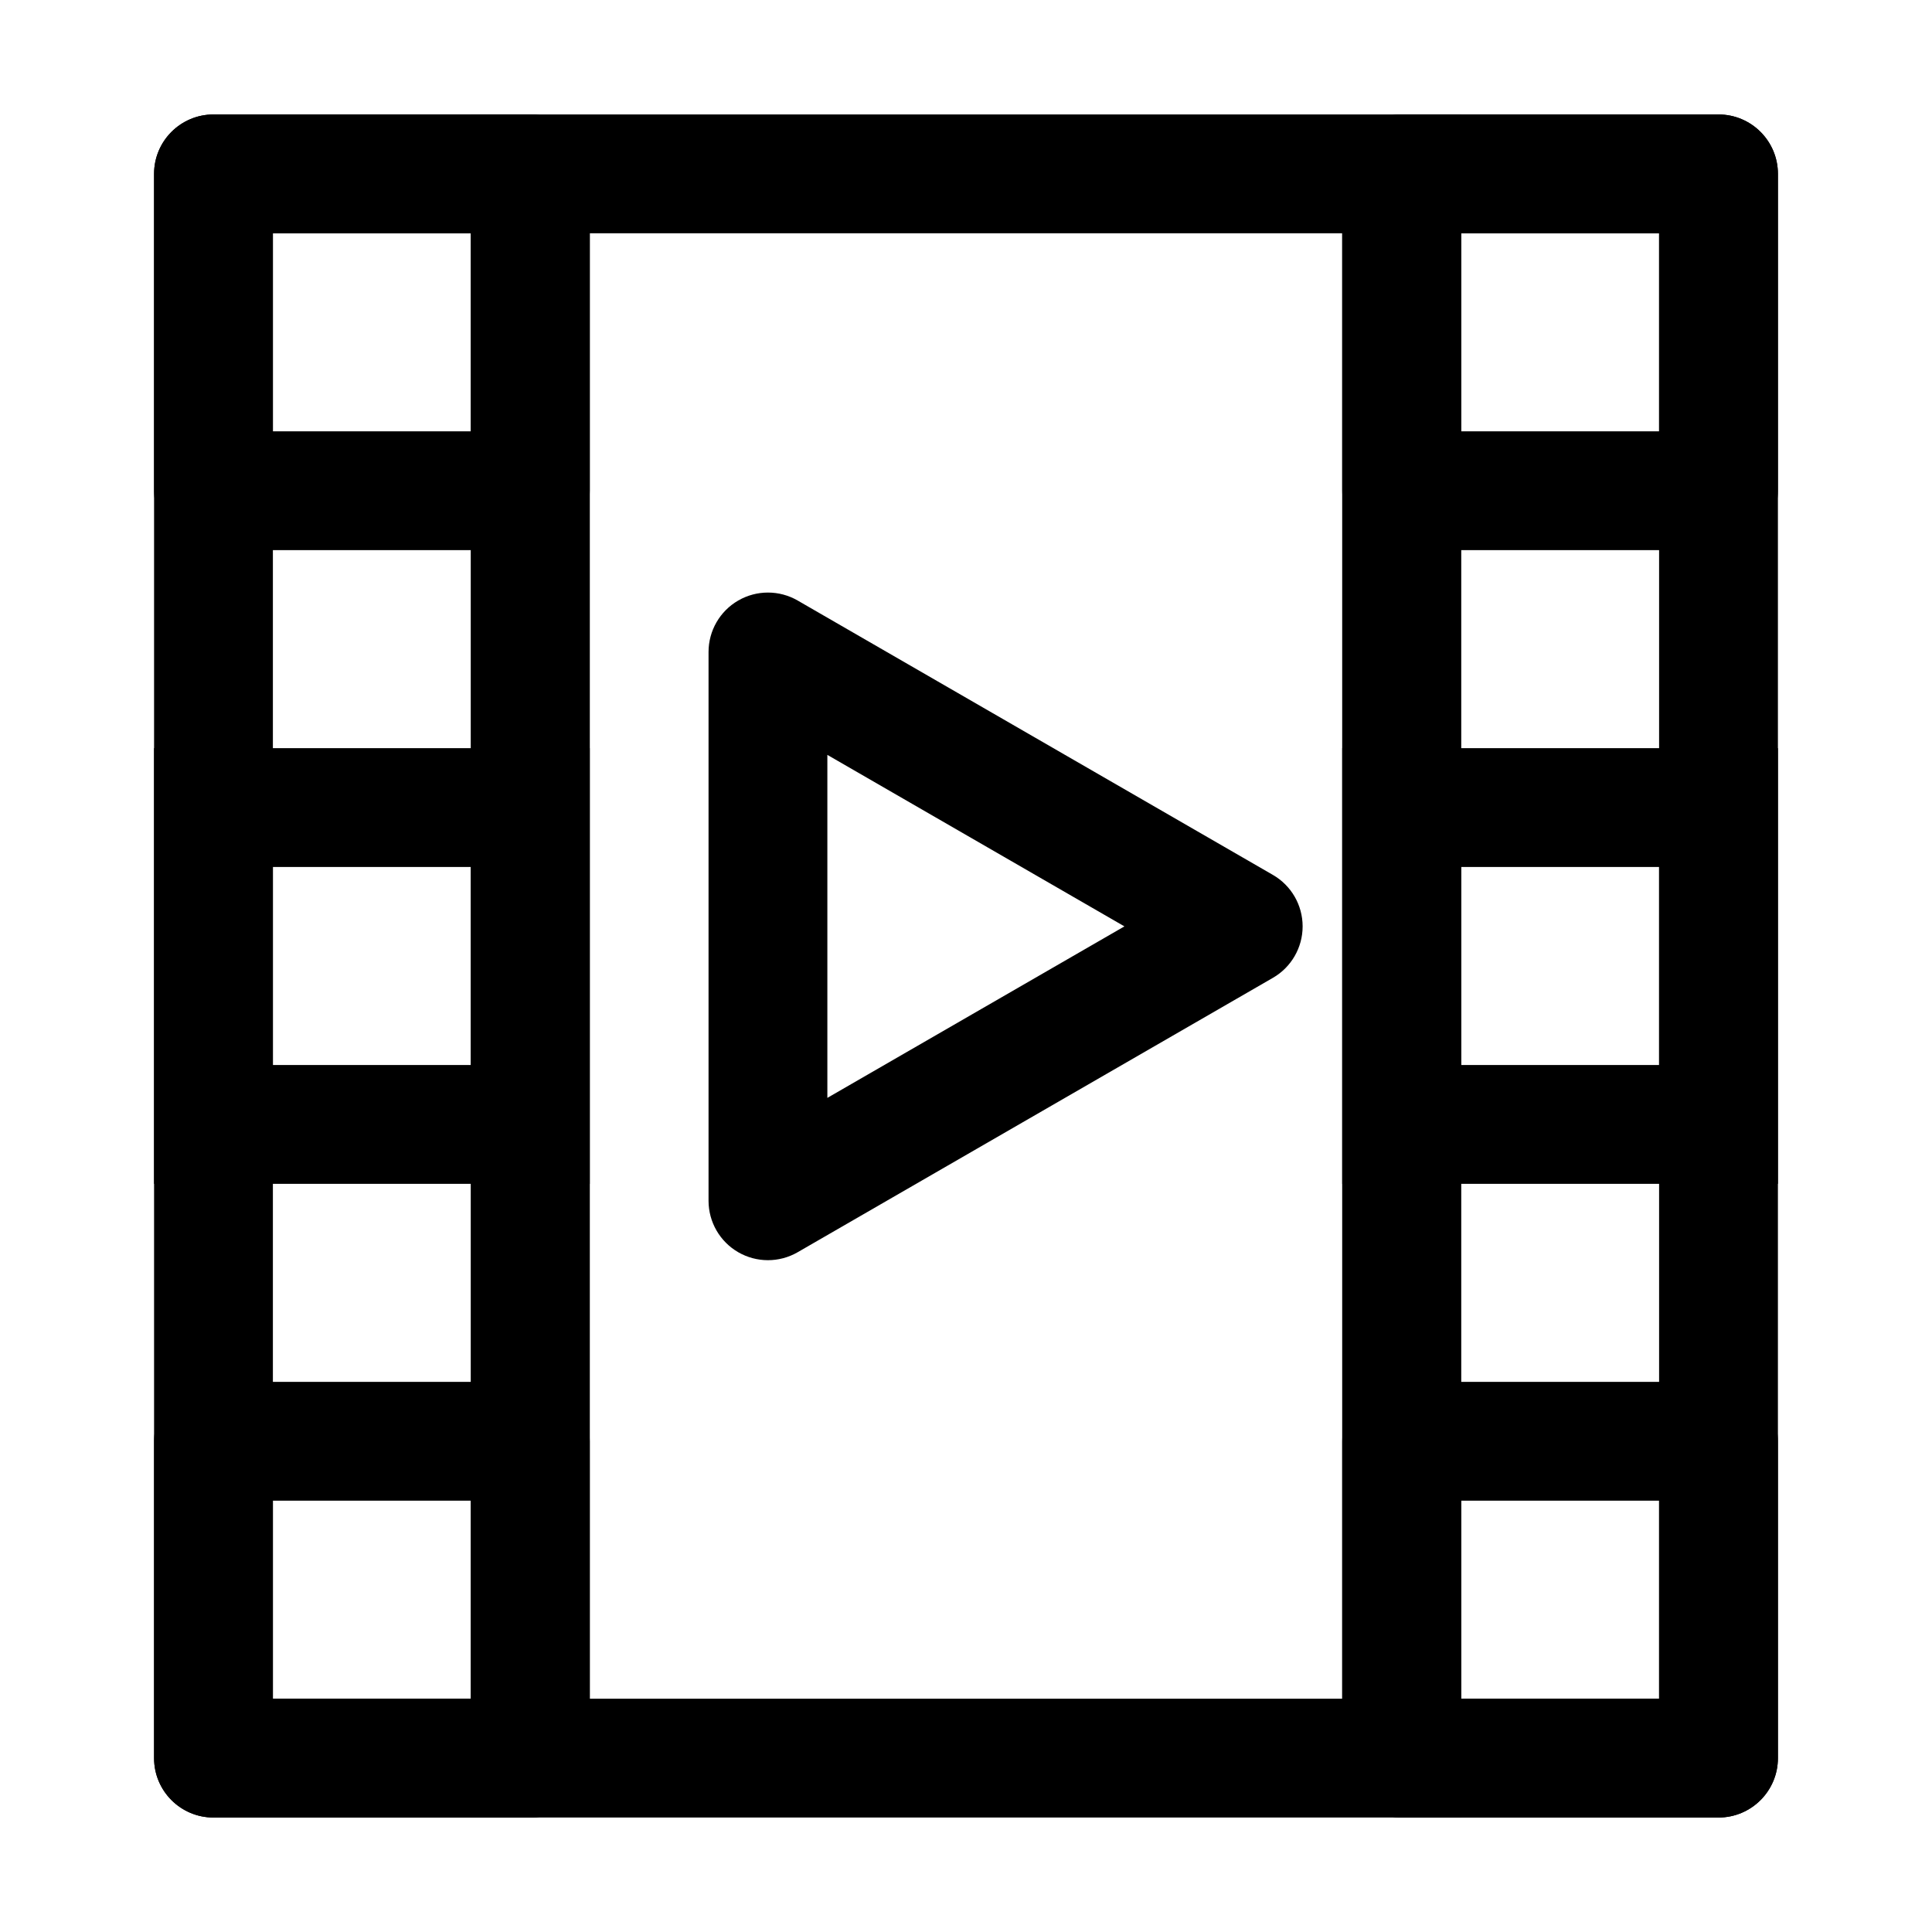
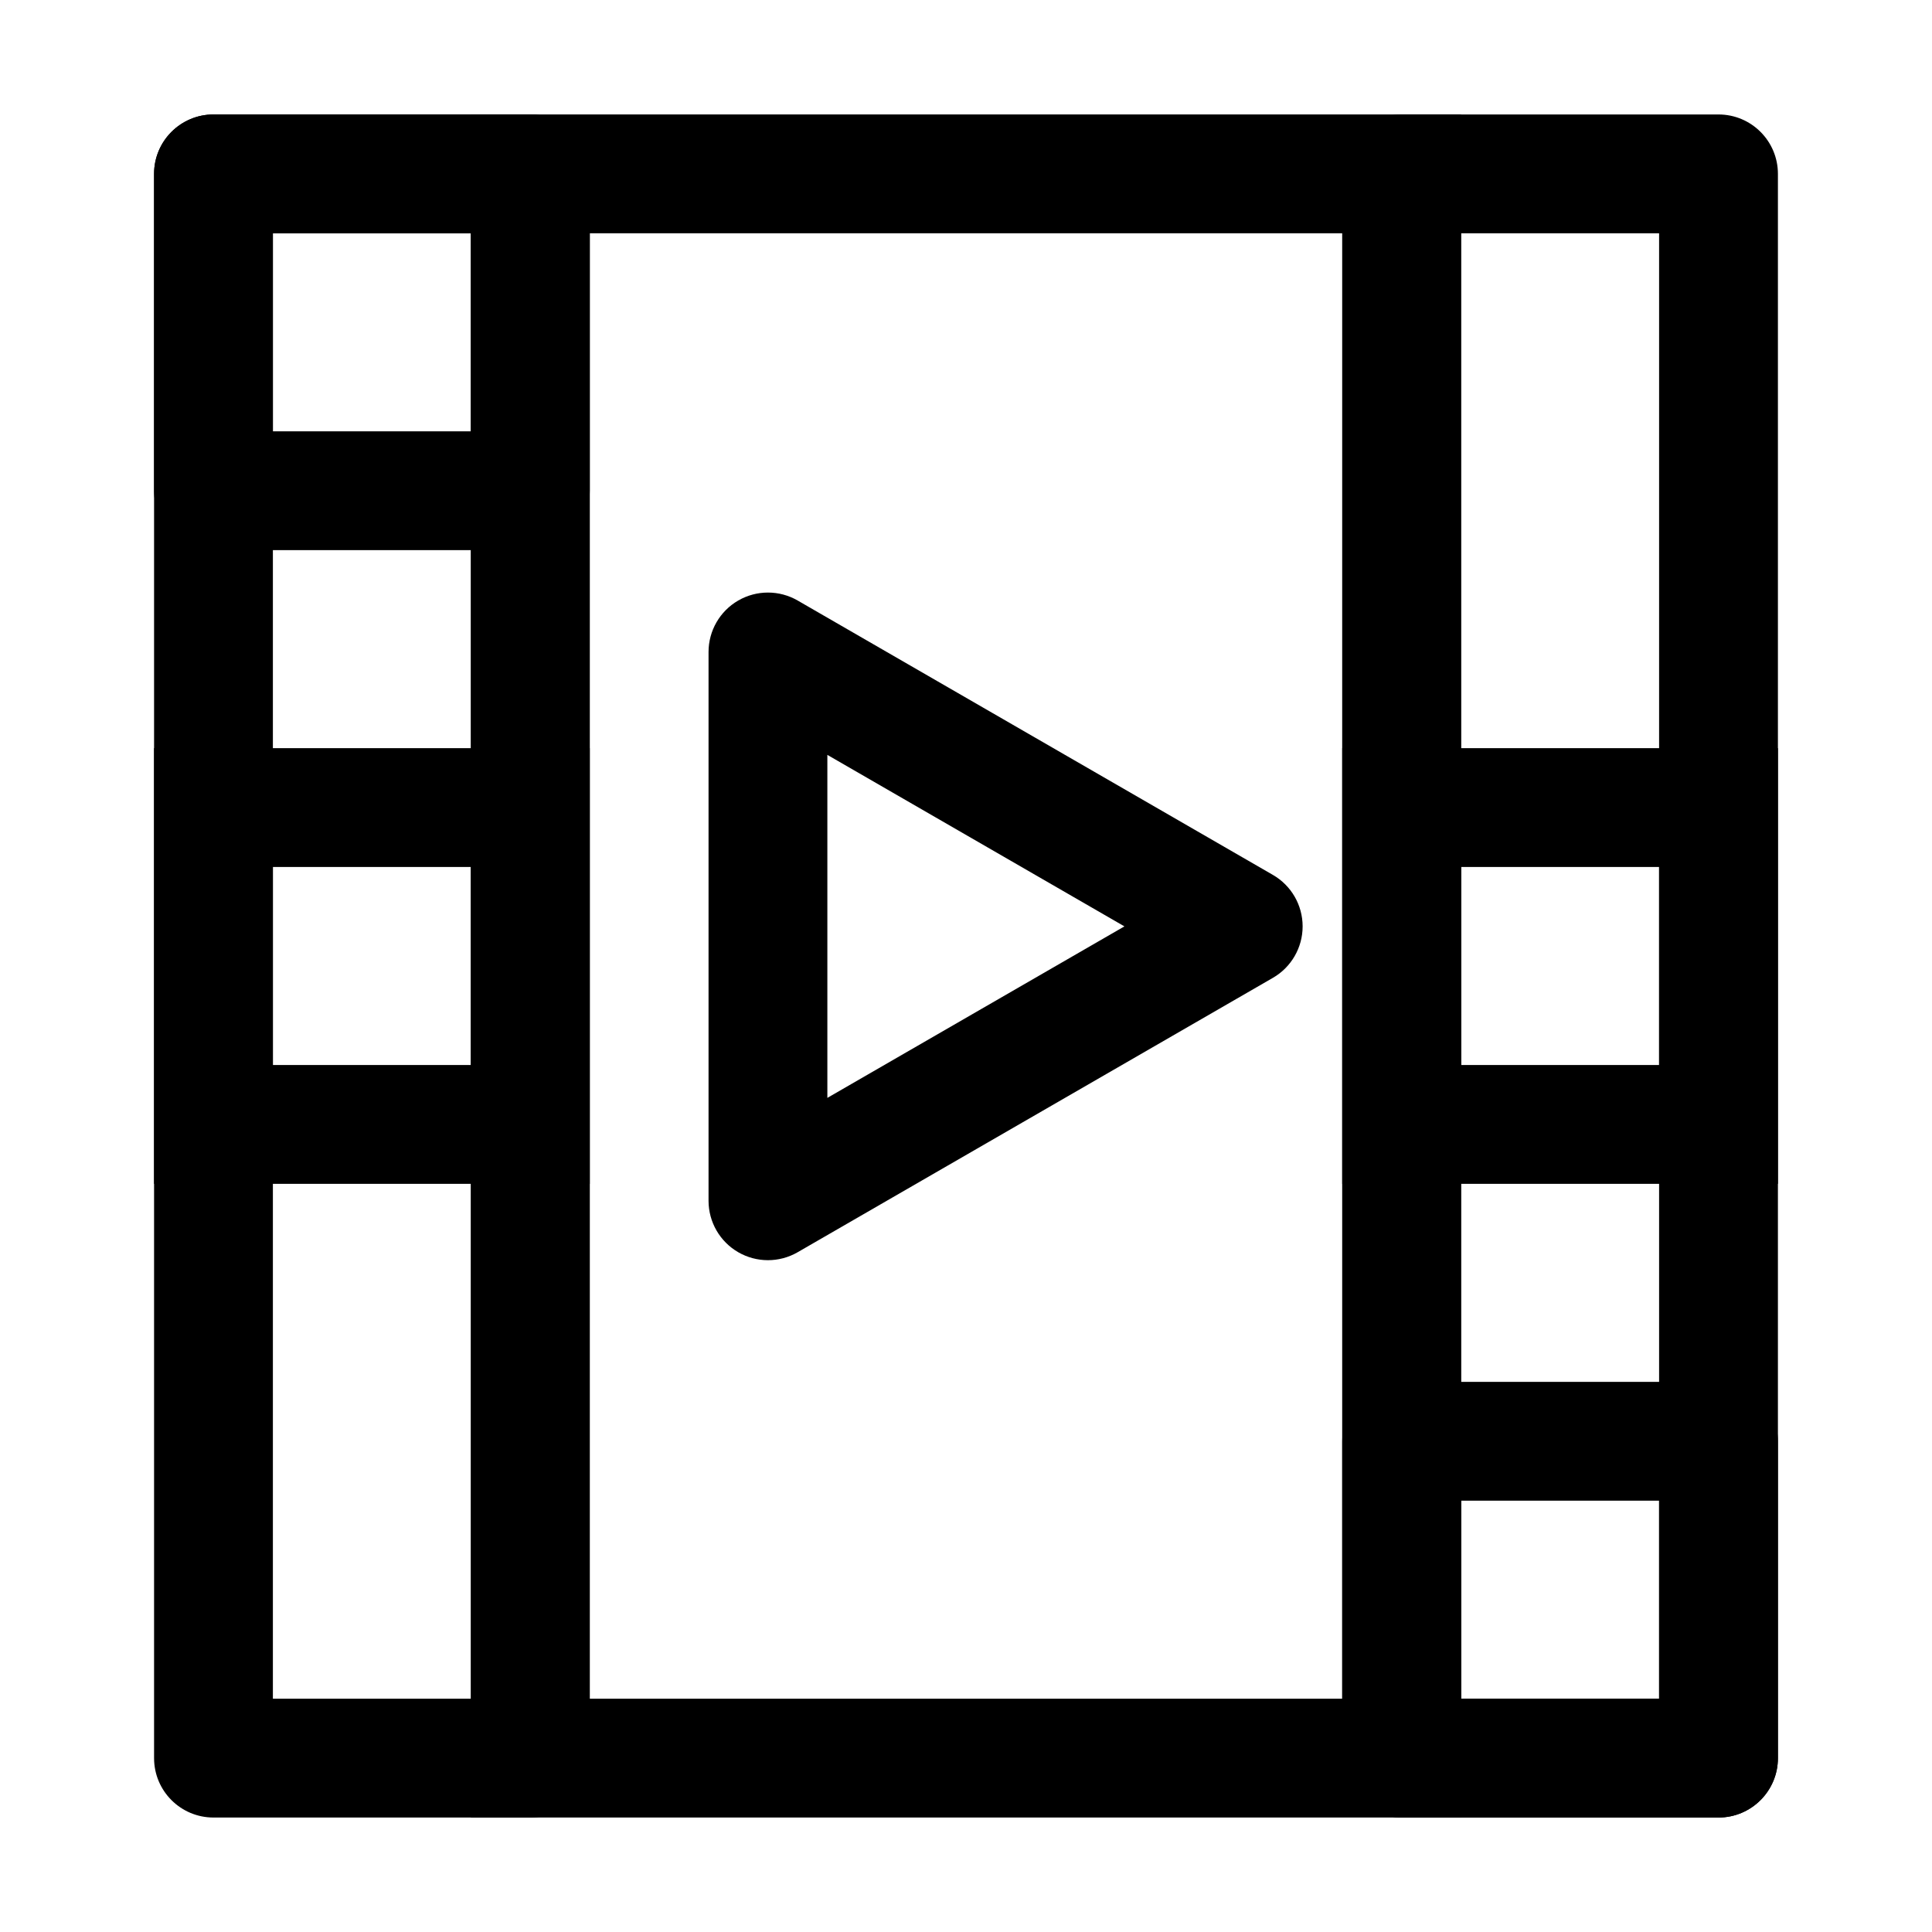
<svg xmlns="http://www.w3.org/2000/svg" fill="#000000" width="800px" height="800px" version="1.1" viewBox="144 144 512 512">
  <g fill-rule="evenodd">
    <path d="m268.8 174.33h262.4v451.33h-262.4zm31.488 31.488v388.36h199.43v-388.36z" />
    <path d="m184.83 190.08c0-8.695 7.051-15.746 15.746-15.746h83.969c8.695 0 15.742 7.051 15.742 15.746v419.84c0 8.695-7.047 15.746-15.742 15.746h-83.969c-8.695 0-15.746-7.051-15.746-15.746zm31.488 15.742v388.36h52.48v-388.36z" />
    <path d="m499.71 190.08c0-8.695 7.051-15.746 15.742-15.746h83.969c8.695 0 15.746 7.051 15.746 15.746v419.84c0 8.695-7.051 15.746-15.746 15.746h-83.969c-8.691 0-15.742-7.051-15.742-15.746zm31.488 15.742v388.36h52.48v-388.36z" />
    <path d="m184.83 190.08c0-8.695 7.051-15.746 15.746-15.746h83.969c8.695 0 15.742 7.051 15.742 15.746v83.969c0 8.695-7.047 15.742-15.742 15.742h-83.969c-8.695 0-15.746-7.047-15.746-15.742zm31.488 15.742v52.48h52.48v-52.48z" />
-     <path d="m499.71 190.08c0-8.695 7.051-15.746 15.742-15.746h83.969c8.695 0 15.746 7.051 15.746 15.746v83.969c0 8.695-7.051 15.742-15.746 15.742h-83.969c-8.691 0-15.742-7.047-15.742-15.742zm31.488 15.742v52.48h52.48v-52.48z" />
    <path d="m499.71 342.27h115.46v115.46h-115.46zm31.488 31.488v52.48h52.48v-52.48z" />
    <path d="m499.71 525.95c0-8.691 7.051-15.742 15.742-15.742h83.969c8.695 0 15.746 7.051 15.746 15.742v83.969c0 8.695-7.051 15.746-15.746 15.746h-83.969c-8.691 0-15.742-7.051-15.742-15.746zm31.488 15.746v52.48h52.48v-52.48z" />
    <path d="m184.83 342.27h115.46v115.46h-115.46zm31.488 31.488v52.48h52.48v-52.48z" />
-     <path d="m184.83 525.95c0-8.691 7.051-15.742 15.746-15.742h83.969c8.695 0 15.742 7.051 15.742 15.742v83.969c0 8.695-7.047 15.746-15.742 15.746h-83.969c-8.695 0-15.746-7.051-15.746-15.746zm31.488 15.746v52.48h52.48v-52.48z" />
    <path d="m489.21 389.5c0-5.629-3-10.824-7.871-13.637l-125.95-72.719c-4.871-2.812-10.875-2.812-15.746 0-4.871 2.812-7.871 8.012-7.871 13.637v145.44c0 5.621 3 10.82 7.871 13.633 4.871 2.812 10.875 2.812 15.746 0l125.95-72.719c4.871-2.812 7.871-8.012 7.871-13.633zm-125.95 45.449v-90.898l78.723 45.449z" />
  </g>
</svg>